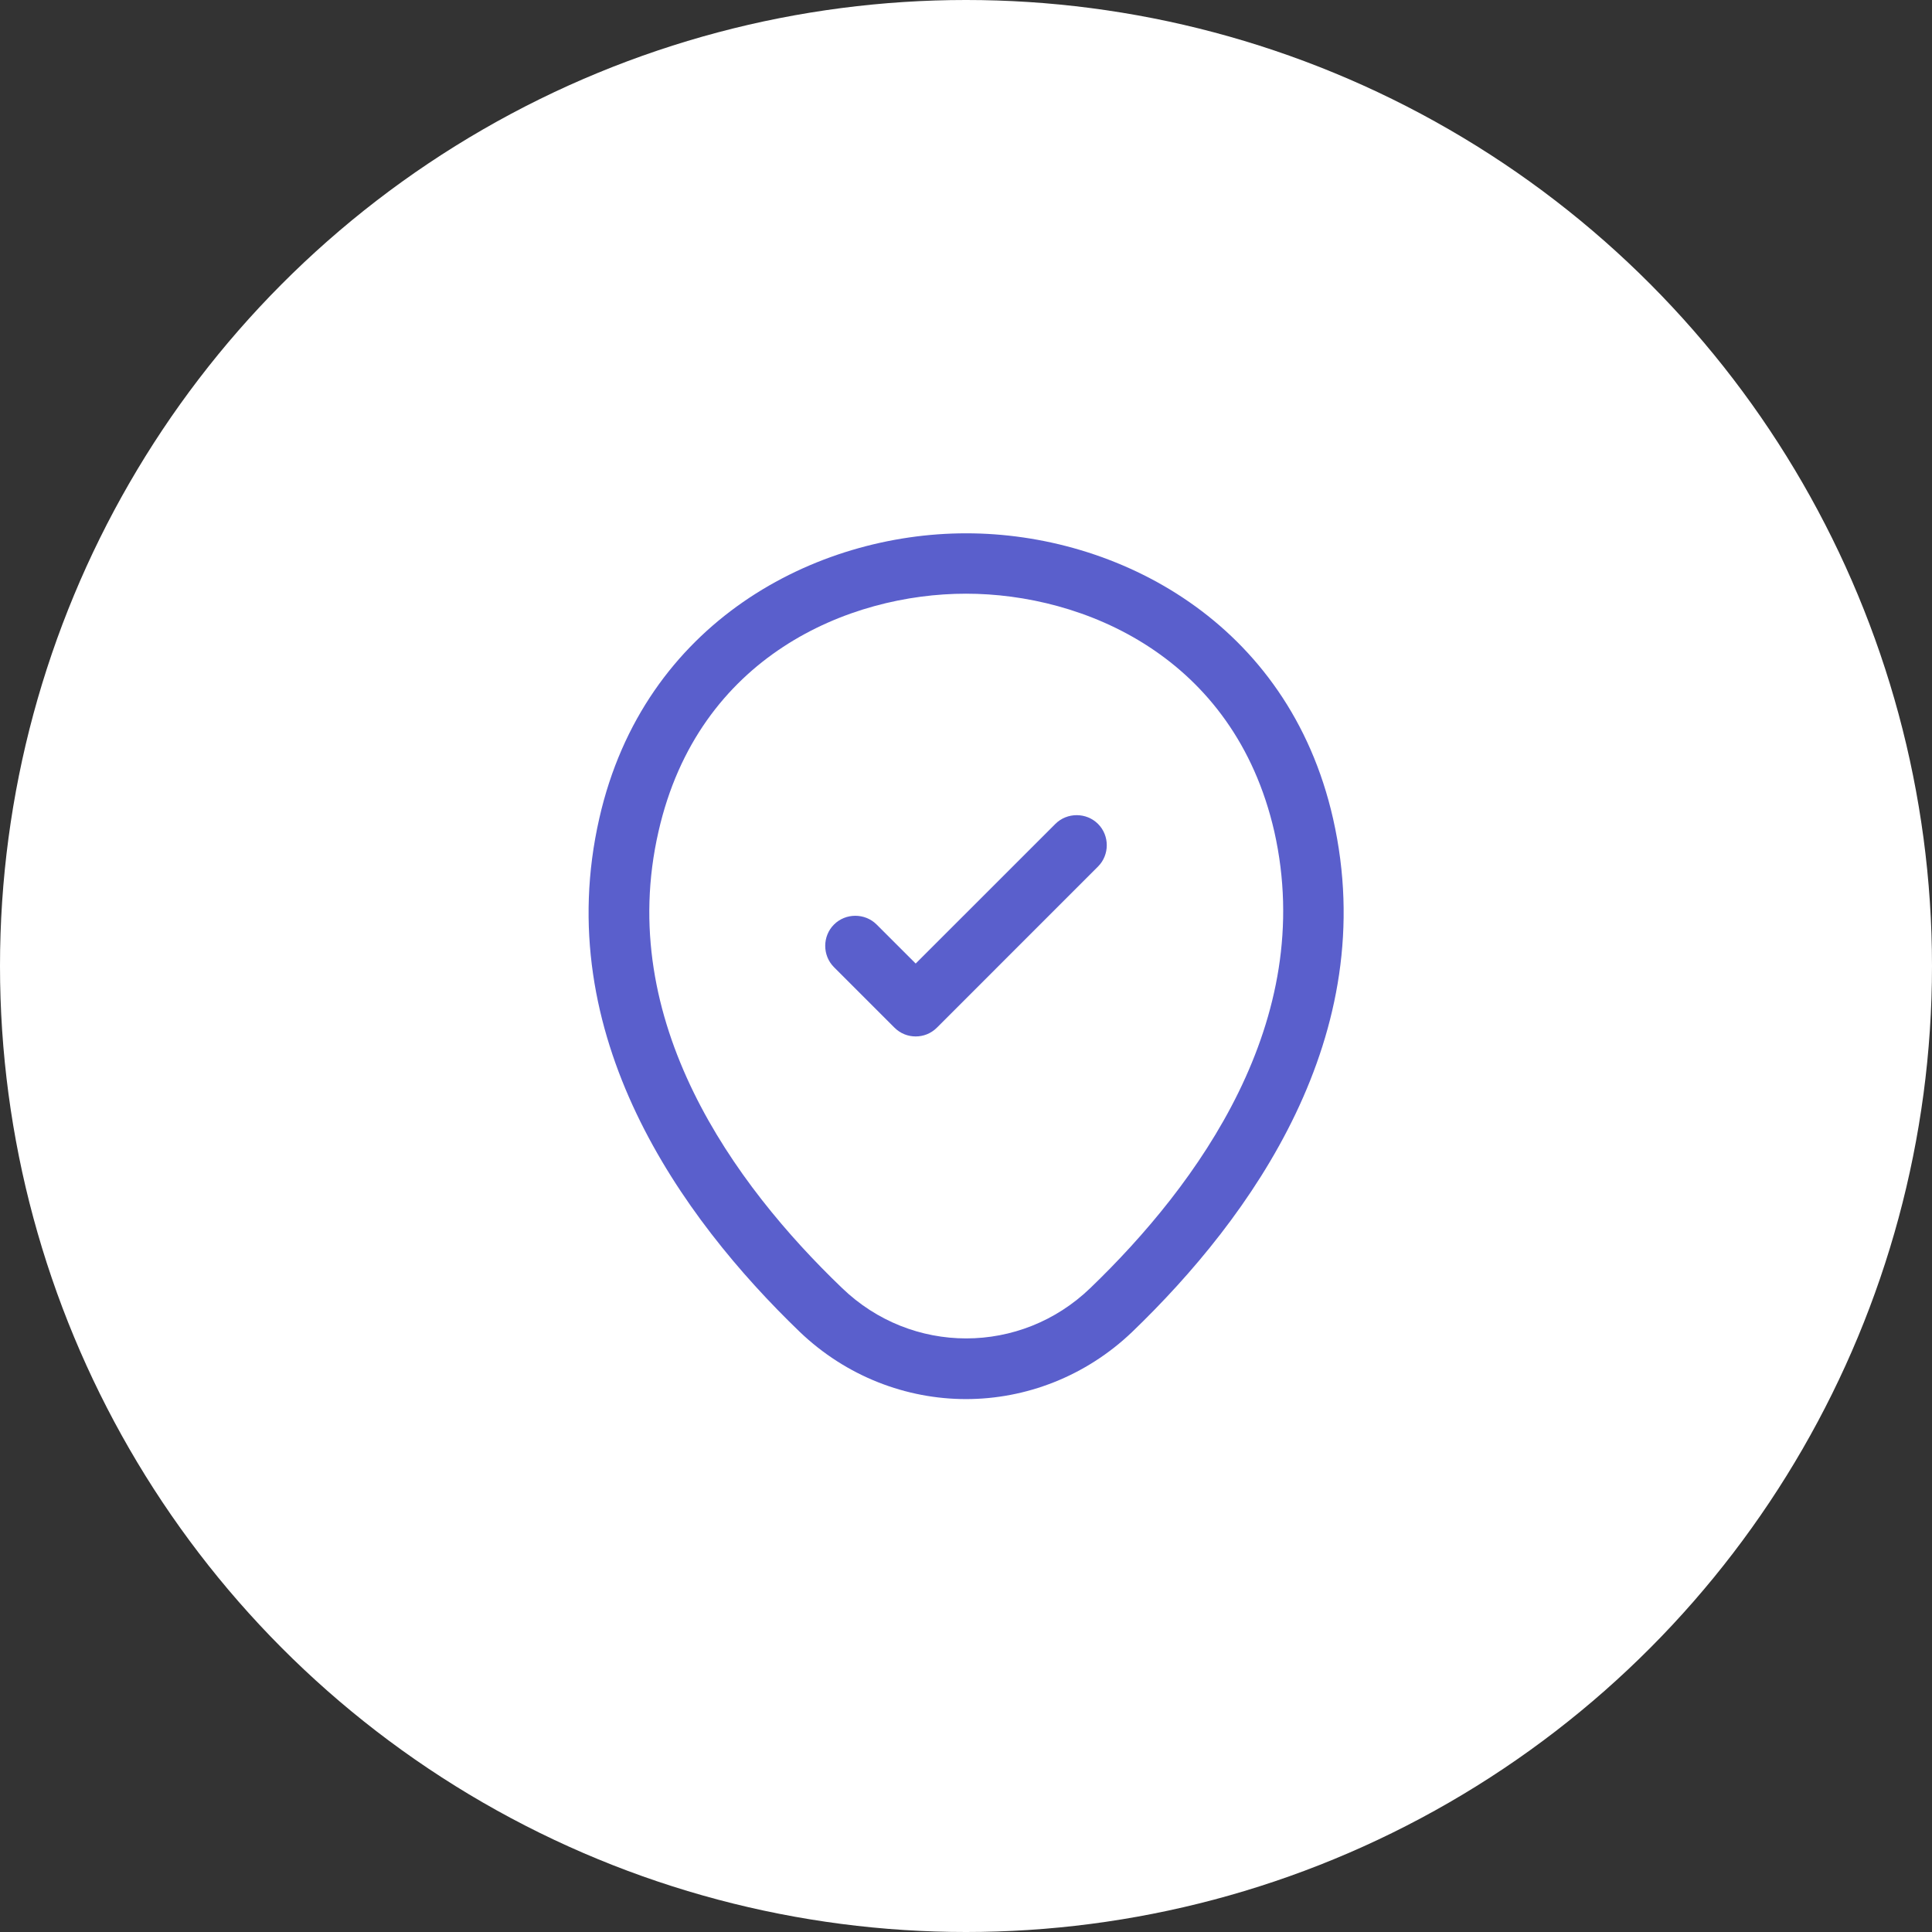
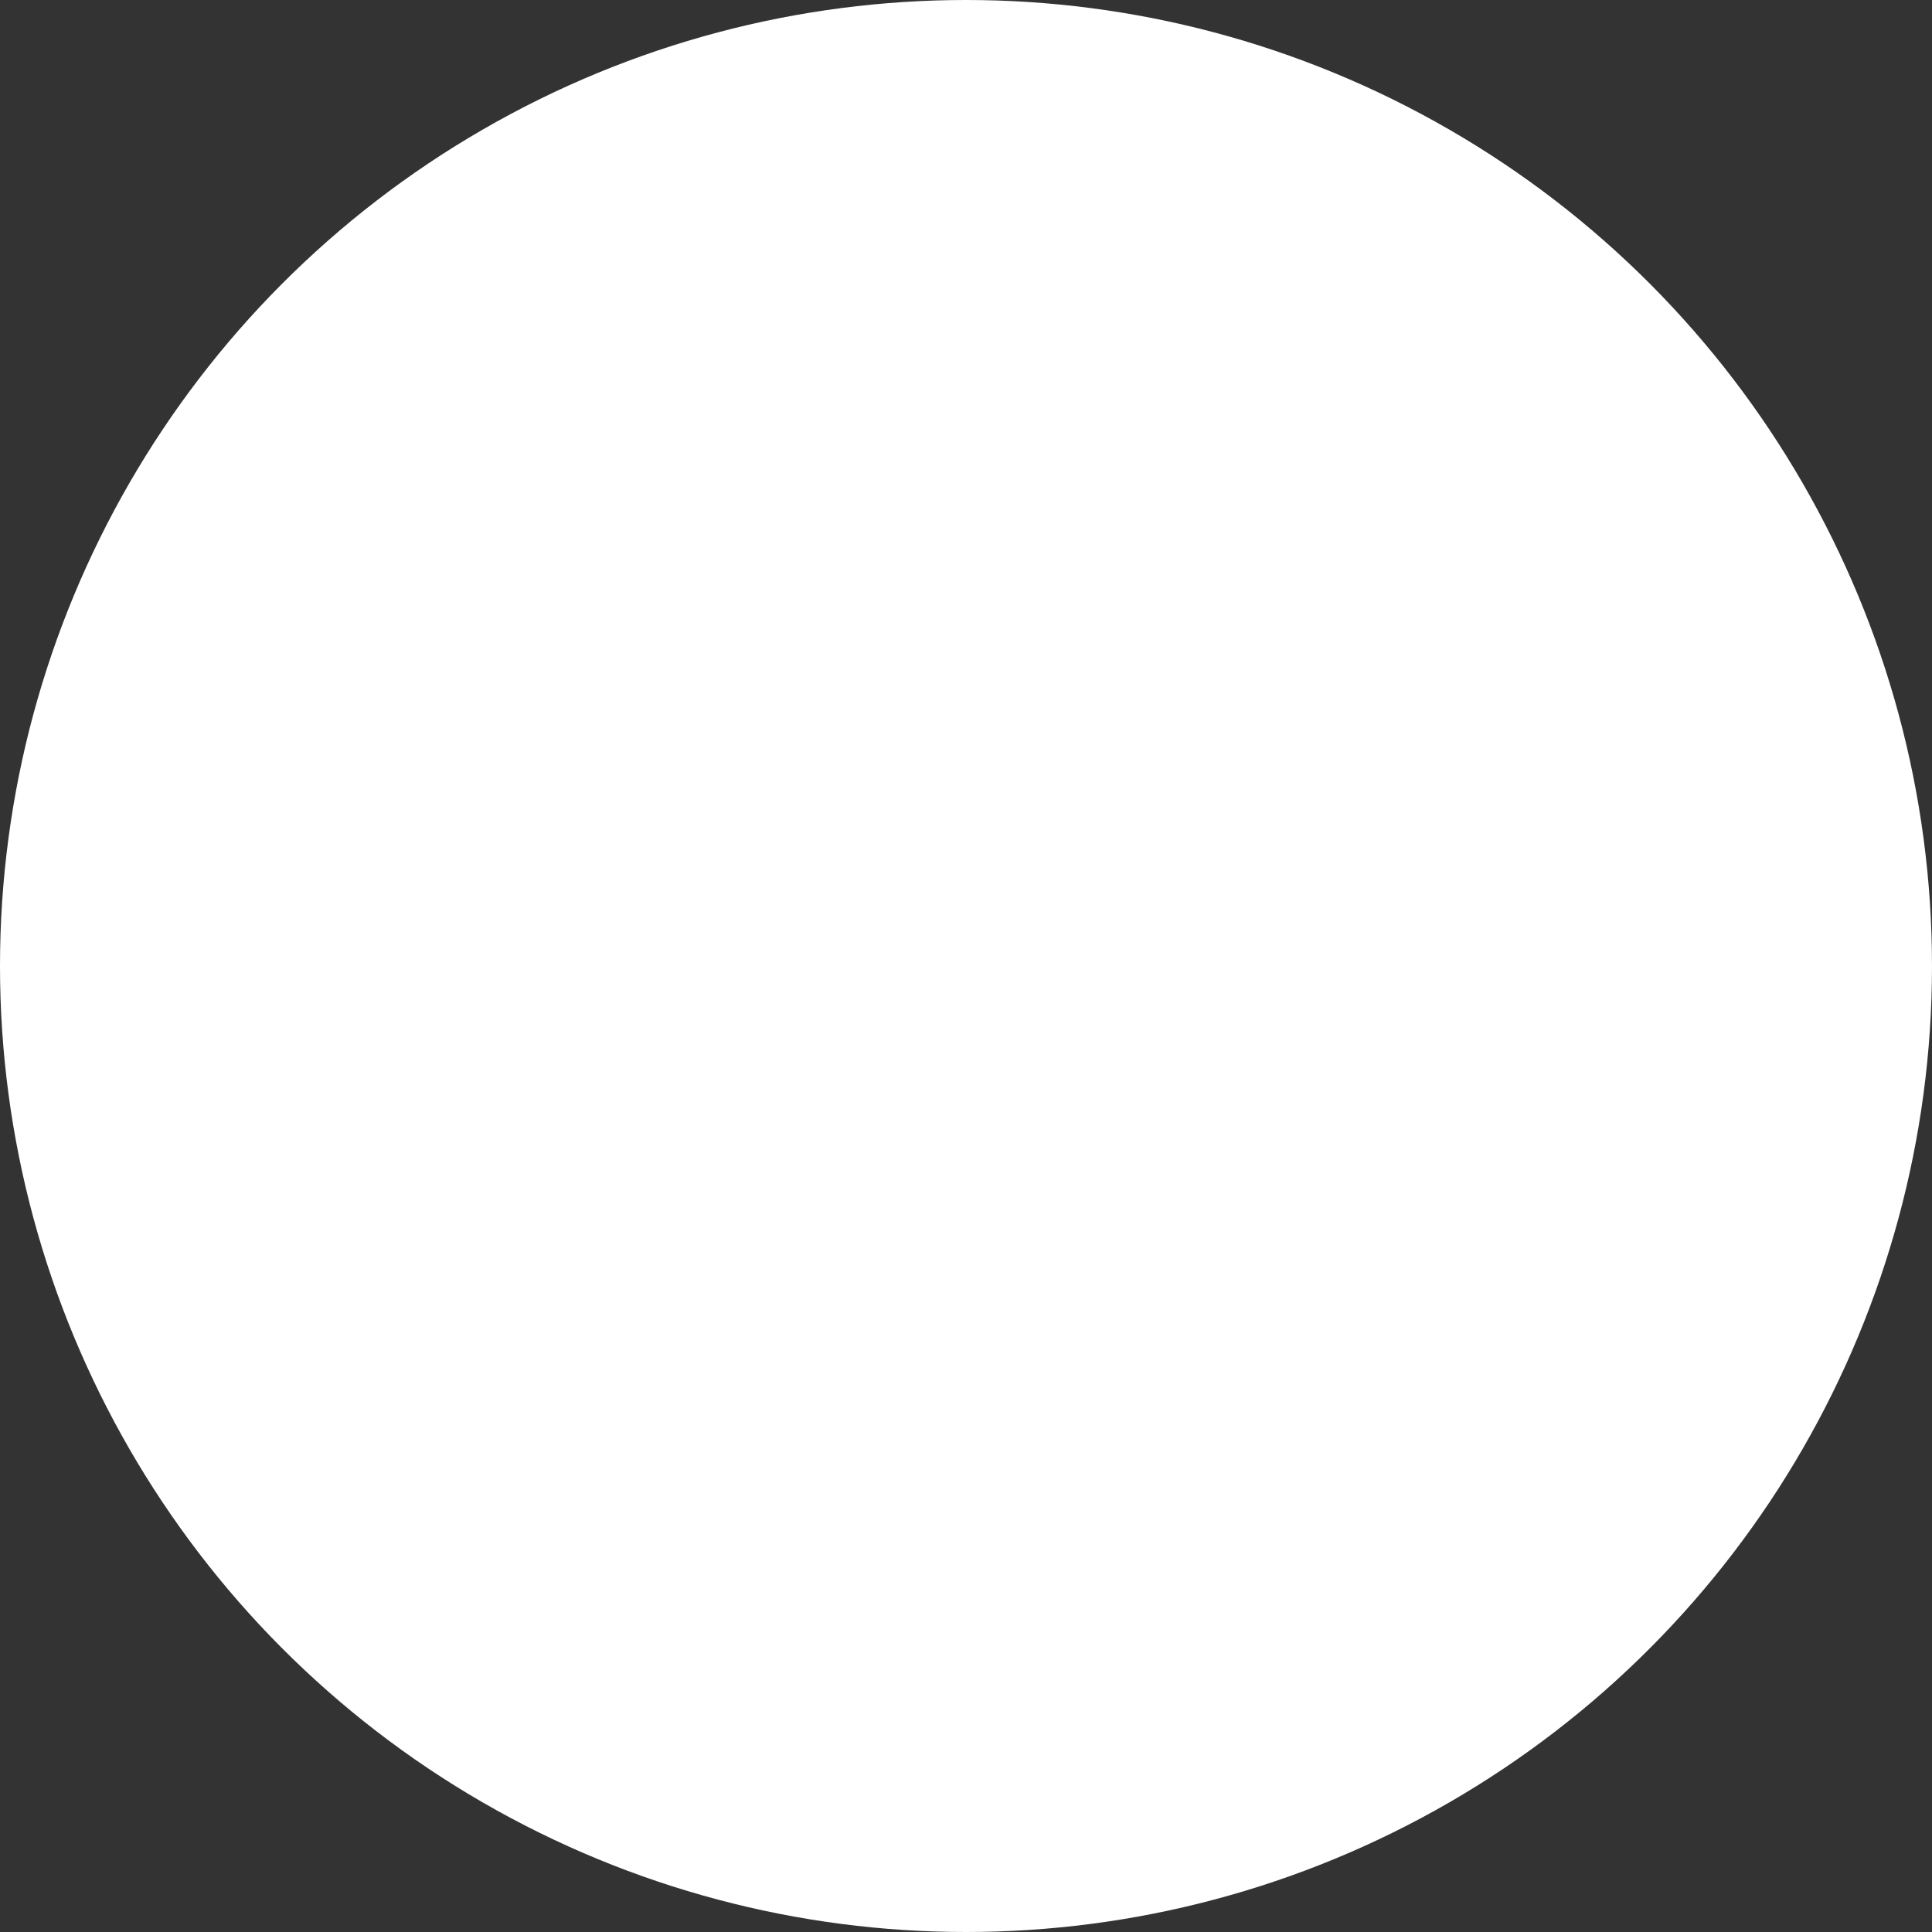
<svg xmlns="http://www.w3.org/2000/svg" width="48" height="48" viewBox="0 0 48 48" fill="none">
  <rect x="0" y="0" width="48" height="48" fill="#333333" stroke="none" />
  <circle cx="24" cy="24" r="24" fill="white" />
  <g clip-path="url(#clip0_4557_8465)">
-     <path d="M24 34.76C22.52 34.76 21.03 34.2 19.87 33.09C16.92 30.25 13.66 25.72 14.89 20.33C16 15.44 20.27 13.25 24 13.25C24 13.25 24 13.25 24.01 13.25C27.74 13.25 32.01 15.44 33.12 20.34C34.34 25.73 31.08 30.25 28.13 33.09C26.97 34.2 25.48 34.76 24 34.76ZM24 14.75C21.09 14.75 17.35 16.3 16.36 20.66C15.28 25.37 18.24 29.43 20.92 32C22.65 33.67 25.36 33.67 27.09 32C29.76 29.43 32.72 25.37 31.66 20.66C30.66 16.3 26.91 14.75 24 14.75Z" fill="#5A5FCC" />
-     <path d="M22.75 25.75C22.56 25.75 22.37 25.68 22.22 25.529L20.72 24.029C20.43 23.739 20.43 23.259 20.72 22.97C21.01 22.68 21.49 22.68 21.78 22.97L22.75 23.939L26.22 20.47C26.51 20.18 26.99 20.18 27.28 20.47C27.57 20.759 27.57 21.239 27.28 21.529L23.28 25.529C23.13 25.68 22.94 25.75 22.75 25.75Z" fill="#5A5FCC" />
-   </g>
+     </g>
  <defs>
    <clipPath id="clip0_4557_8465">
-       <rect width="24" height="24" fill="white" transform="translate(12 12)" />
-     </clipPath>
+       </clipPath>
  </defs>
</svg>